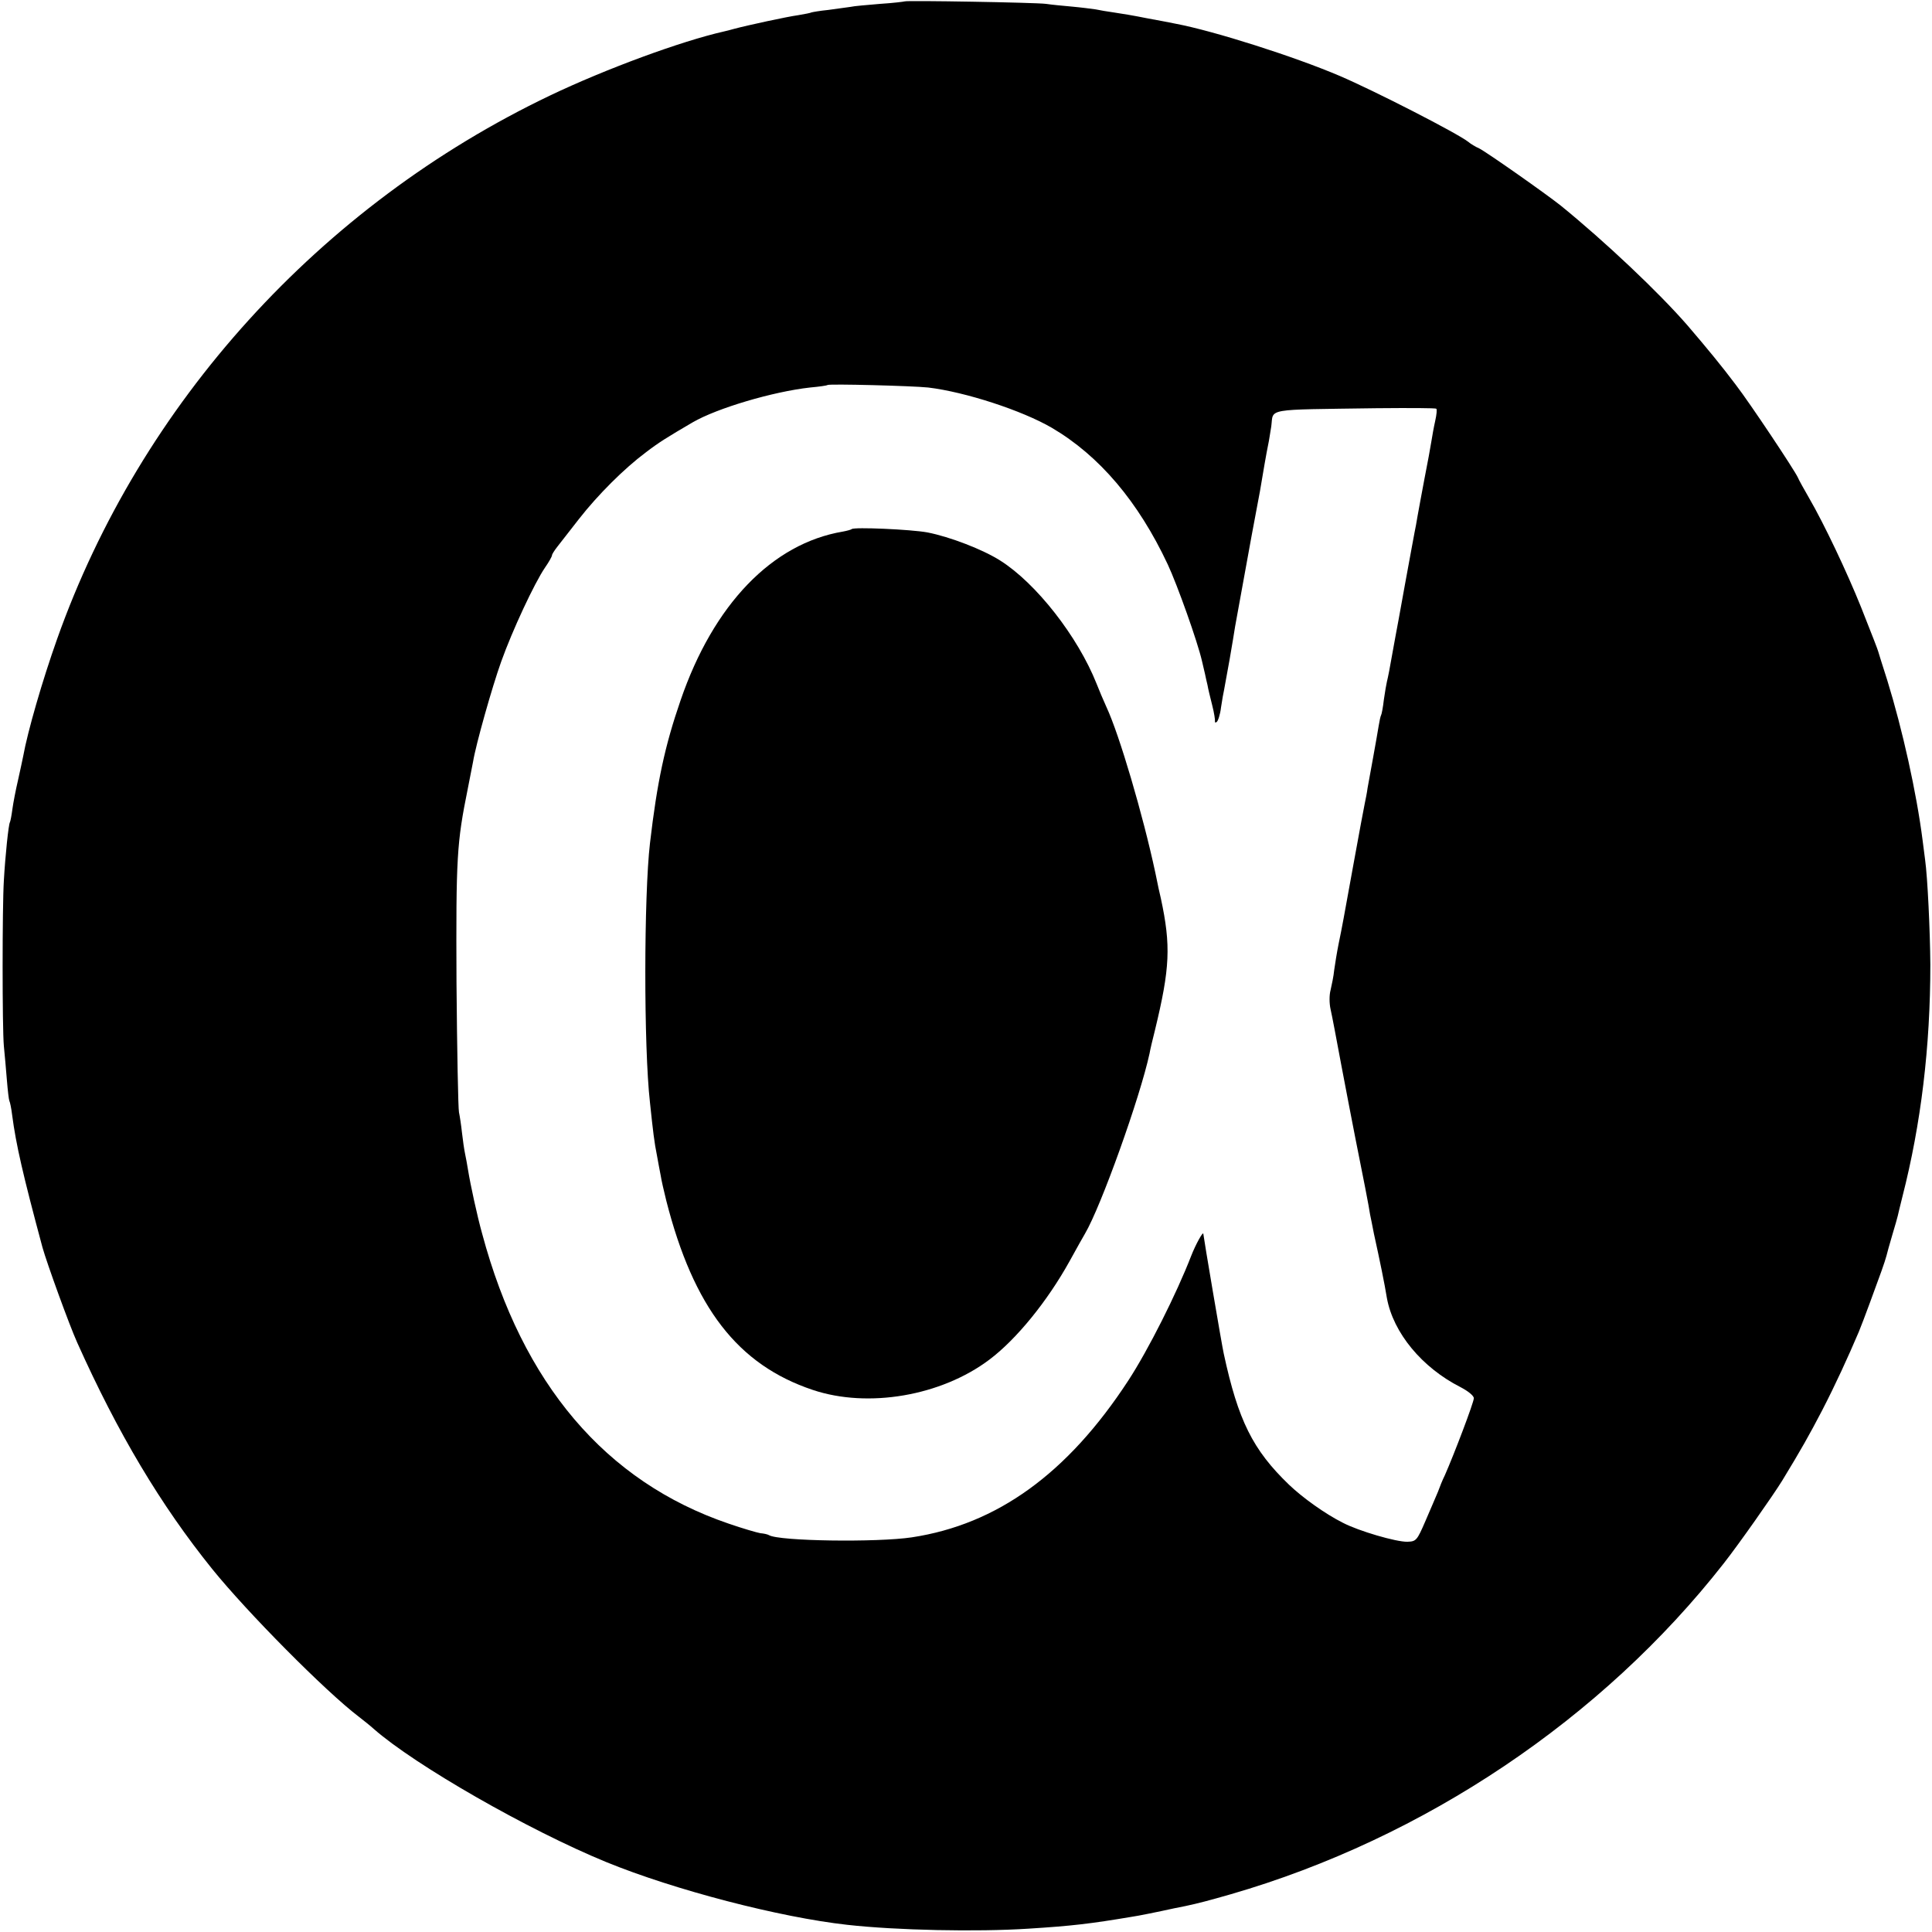
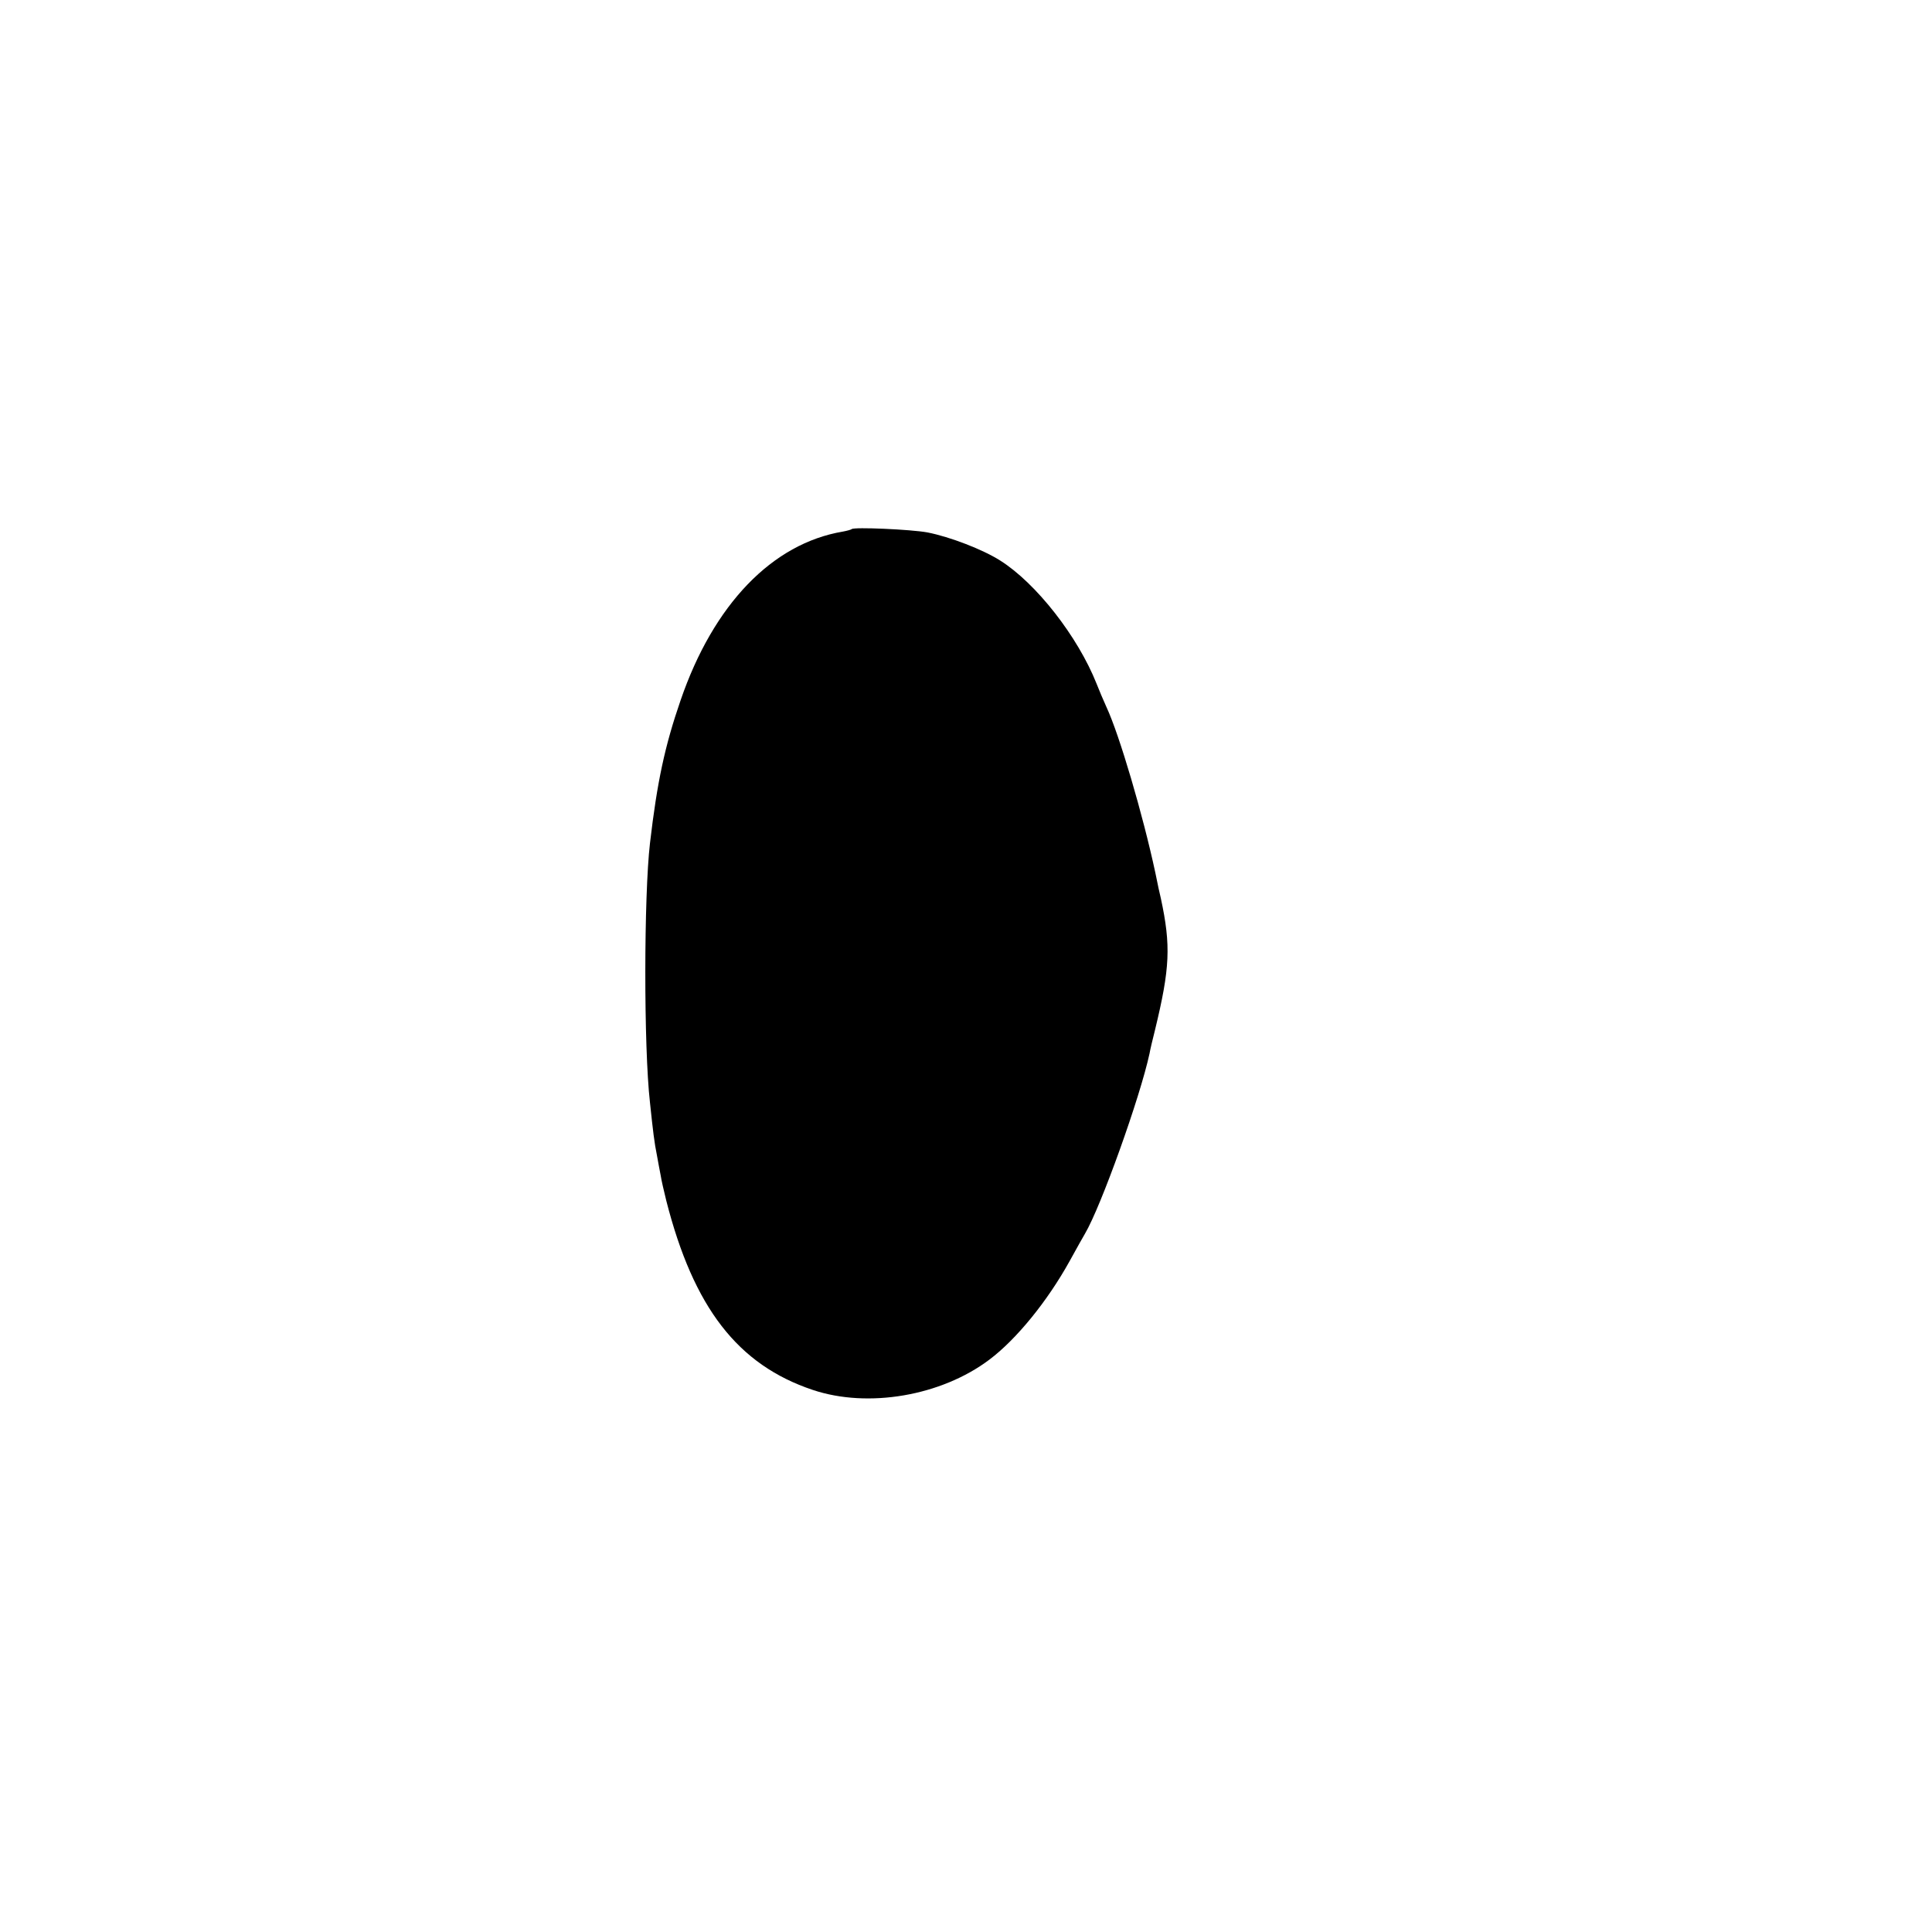
<svg xmlns="http://www.w3.org/2000/svg" width="933.333" height="933.333" version="1.0" viewBox="0 0 700 700">
-   <path d="M327.8.5c-.2.1-4.2.6-8.9.9-4.7.4-9.6.8-10.8 1.1-1.3.2-4.9.7-8 1.1-3.1.3-5.8.8-6.1.9-.3.2-2.5.6-4.8 1-3.8.5-18.6 3.7-23.4 5-1 .3-2.6.7-3.5.9-15.5 3.5-42.9 13.6-63 23.2C116 74.4 51 146.1 20.7 231.5 15.3 246.7 10 265.1 8.4 274c-.3 1.4-1.1 5.3-1.9 8.8-.8 3.4-1.7 8.1-2 10.3-.3 2.3-.7 4.4-.9 4.8-.5.7-1.7 12.2-2.2 21.1-.6 9.5-.6 53.6 0 60 .3 3 .8 8.6 1.1 12.4.3 3.7.7 7.1.9 7.5.2.3.7 2.6 1 5.1 1.4 10.7 3.9 21.6 11 48 1.6 5.7 9.7 28.1 12.6 34.5 14.7 32.8 30.2 58.8 48.9 82 12.6 15.6 41 44.3 53.1 53.5 1.8 1.4 4.2 3.3 5.4 4.4 15 13.2 56.1 36.7 84.1 48.2 24.9 10.2 63.1 20.1 87.5 22.8 17.9 2 46.9 2.6 65.5 1.4 16-1 22.6-1.8 37.5-4.3 2.2-.3 9.6-1.8 15.5-3.1 1.1-.2 2.9-.6 4-.8 4.7-1 8.5-2 16.5-4.3 70.1-20.3 134.5-63.6 178.5-119.8 5.5-7 17.8-24.5 21.2-30 7-11.5 9.8-16.5 14.5-25.5 4.8-9.3 9.3-19.1 13.3-28.5.7-1.7 2.5-6.4 4-10.5s3.4-9.3 4.2-11.5c.8-2.2 1.6-4.7 1.8-5.5.2-.8 1.1-4.2 2.1-7.5s1.9-6.5 2-7c.1-.6.9-3.7 1.7-7 6.7-26.2 10.1-54.2 10.1-84-.1-12.4-1-31.6-1.9-38-.2-1.7-.6-4.8-.9-7-2.2-17.3-7.3-40.2-12.8-58-1.8-5.5-3.2-10.2-3.3-10.5-.3-1-1.8-4.9-6.2-16-5.1-12.7-13.4-30.2-18.8-39.5-1.9-3.3-3.8-6.7-4.1-7.5-1.3-2.8-17.2-26.7-22.5-33.6-4.8-6.4-10.2-13-17.4-21.4-10.5-12.1-30-30.5-46-43.5-5.4-4.3-26.6-19.2-29.5-20.7-1.4-.6-3.2-1.7-4-2.4-4.1-3.2-34-18.5-46.6-23.9-16.4-7-45.6-16.3-59.4-18.9-1.4-.3-6.1-1.2-10.5-2-4.4-.9-9.8-1.8-12-2.1-2.2-.3-5.1-.8-6.5-1.1-1.4-.2-5.2-.7-8.5-1-3.3-.3-7.6-.7-9.5-1-3.8-.5-50.7-1.3-51.2-.9m8.5 139.9c13.4 1.6 34 8.3 44.8 14.6 17.2 10.1 31.3 26.7 42 49.5 3.5 7.5 10.8 28 12.4 35 .4 1.6.9 3.8 1.1 4.7.2 1 .6 2.8.9 4 .2 1.3 1 4.5 1.7 7.3.7 2.7 1.1 5.4 1 5.8-.1.5.2.6.6.3.5-.3 1.3-2.7 1.6-5.3.4-2.7.9-5.5 1.1-6.3.2-.8 1-5.8 2-11 .9-5.2 1.8-10.6 2-12 3.8-20.8 5.6-30.9 6-33 .6-3.2 2.4-12.7 3-16 1-6.1 2.5-14.7 3-17 .3-1.3.7-4.2 1.1-6.5.9-6.7-2.9-6 38.1-6.6 11.7-.1 21.5-.1 21.7.2.3.2.1 2.2-.4 4.4s-1.1 5.6-1.4 7.5c-.3 1.9-1.4 8-2.5 13.5-1 5.5-2.2 11.6-2.5 13.5-.3 1.9-.8 4.6-1.1 6-.3 1.4-1.8 9.9-3.5 19-1.6 9.1-3.2 17.5-3.4 18.6-.2 1.2-.7 3.7-1 5.5-1 5.8-1.7 9.3-2.1 10.9-.2.8-.7 3.7-1.1 6.5-.3 2.7-.8 5.3-1 5.6-.2.3-.6 2.1-.9 4-.3 1.9-1.2 7-2 11.4s-1.7 9.3-2 11c-.2 1.6-.7 4.1-1 5.5-.3 1.4-2.1 11-4 21.5-4 22-4 22.2-5.5 29.5-.6 3-1.3 7.3-1.6 9.5-.2 2.2-.9 5.4-1.3 7.2-.5 1.8-.5 4.8 0 7 .5 2.1 2.2 11.2 3.9 20.3 1.7 9.1 4 20.8 5 26 2.7 13.4 5.2 26.2 5.4 28 .2.8.8 4 1.4 7 2.1 9.5 3.9 18.3 4.7 23.3 2.3 12.6 12.7 25.2 26.7 32.3 2.7 1.4 4.8 3.1 4.8 4 0 1.5-7.1 20.2-10.5 27.9-.8 1.6-1.9 4.3-2.5 6-.7 1.6-2.7 6.4-4.5 10.5-3.1 7.2-3.4 7.5-6.6 7.6-4 .1-17.7-3.9-23.4-6.9-6.2-3.1-14.5-9-19.5-13.8-13.1-12.6-18.4-23.3-23.6-47.4-.6-2.5-7.4-42.7-7.4-43.4 0-1.3-2.8 3.8-4.4 7.9-5.3 13.7-15.5 34-22.8 45.2-22 33.7-47.5 52.1-78.4 56.8-12.6 1.9-48.3 1.4-51.8-.8-.5-.3-1.9-.6-3.1-.7-1.2-.2-6.4-1.7-11.6-3.5-44.5-15.2-74.6-50.6-89.2-105-1.8-6.4-4.3-18-5.1-23-.3-1.9-.8-4.6-1.1-6-.3-1.4-.8-4.8-1.1-7.5-.3-2.8-.8-6.1-1.1-7.5-.3-1.4-.7-22.5-.9-47-.2-45.6.1-50.5 4.1-70.3.8-4 1.6-8.3 1.9-9.7 1-6.2 6.9-27.1 10.2-36.3 4-11.2 12-28.4 15.9-34.1 1.4-2 2.5-4 2.5-4.4 0-.4.9-1.8 2-3.2 1.1-1.4 4.6-5.9 7.8-10 6.8-8.7 16.3-18.2 24.2-24.1 4.7-3.6 7.6-5.4 17-10.9 8.8-5.1 29-11.1 42.5-12.6 3.3-.3 6.1-.7 6.3-.9.5-.5 30.9.3 36.5.9" />
  <path d="M308.6 191.7c-.2.2-1.6.6-3.2.9-25.6 4.3-46.9 26.4-58.8 61.1-5.7 16.5-8.5 29.5-11.1 51.8-2.2 18.9-2.3 73.8 0 94 1.1 10.5 1.6 14.6 2.5 19 .5 2.7 1.1 6.1 1.4 7.5.2 1.4 1.1 5.4 2 9 9.9 38.8 25.9 59.5 53.1 68.6 20 6.7 46.5 2.2 64-11 9.7-7.3 20.9-21 29-35.6 2.6-4.7 5.1-9.2 5.6-10 5.8-9.8 20-49.5 23.4-65.3.2-1.2 1.1-5.1 2-8.6 5.4-22.3 5.8-30.4 2.1-47.6-.3-1.1-1.2-5.3-2-9.3-4.5-21-13-49.9-17.7-60-1.1-2.4-2.7-6.2-3.6-8.5-6.8-17.1-21.9-36.4-34.9-44.6-6.3-4-18.2-8.6-26.4-10.2-6-1.1-26.6-2-27.4-1.2" />
</svg>